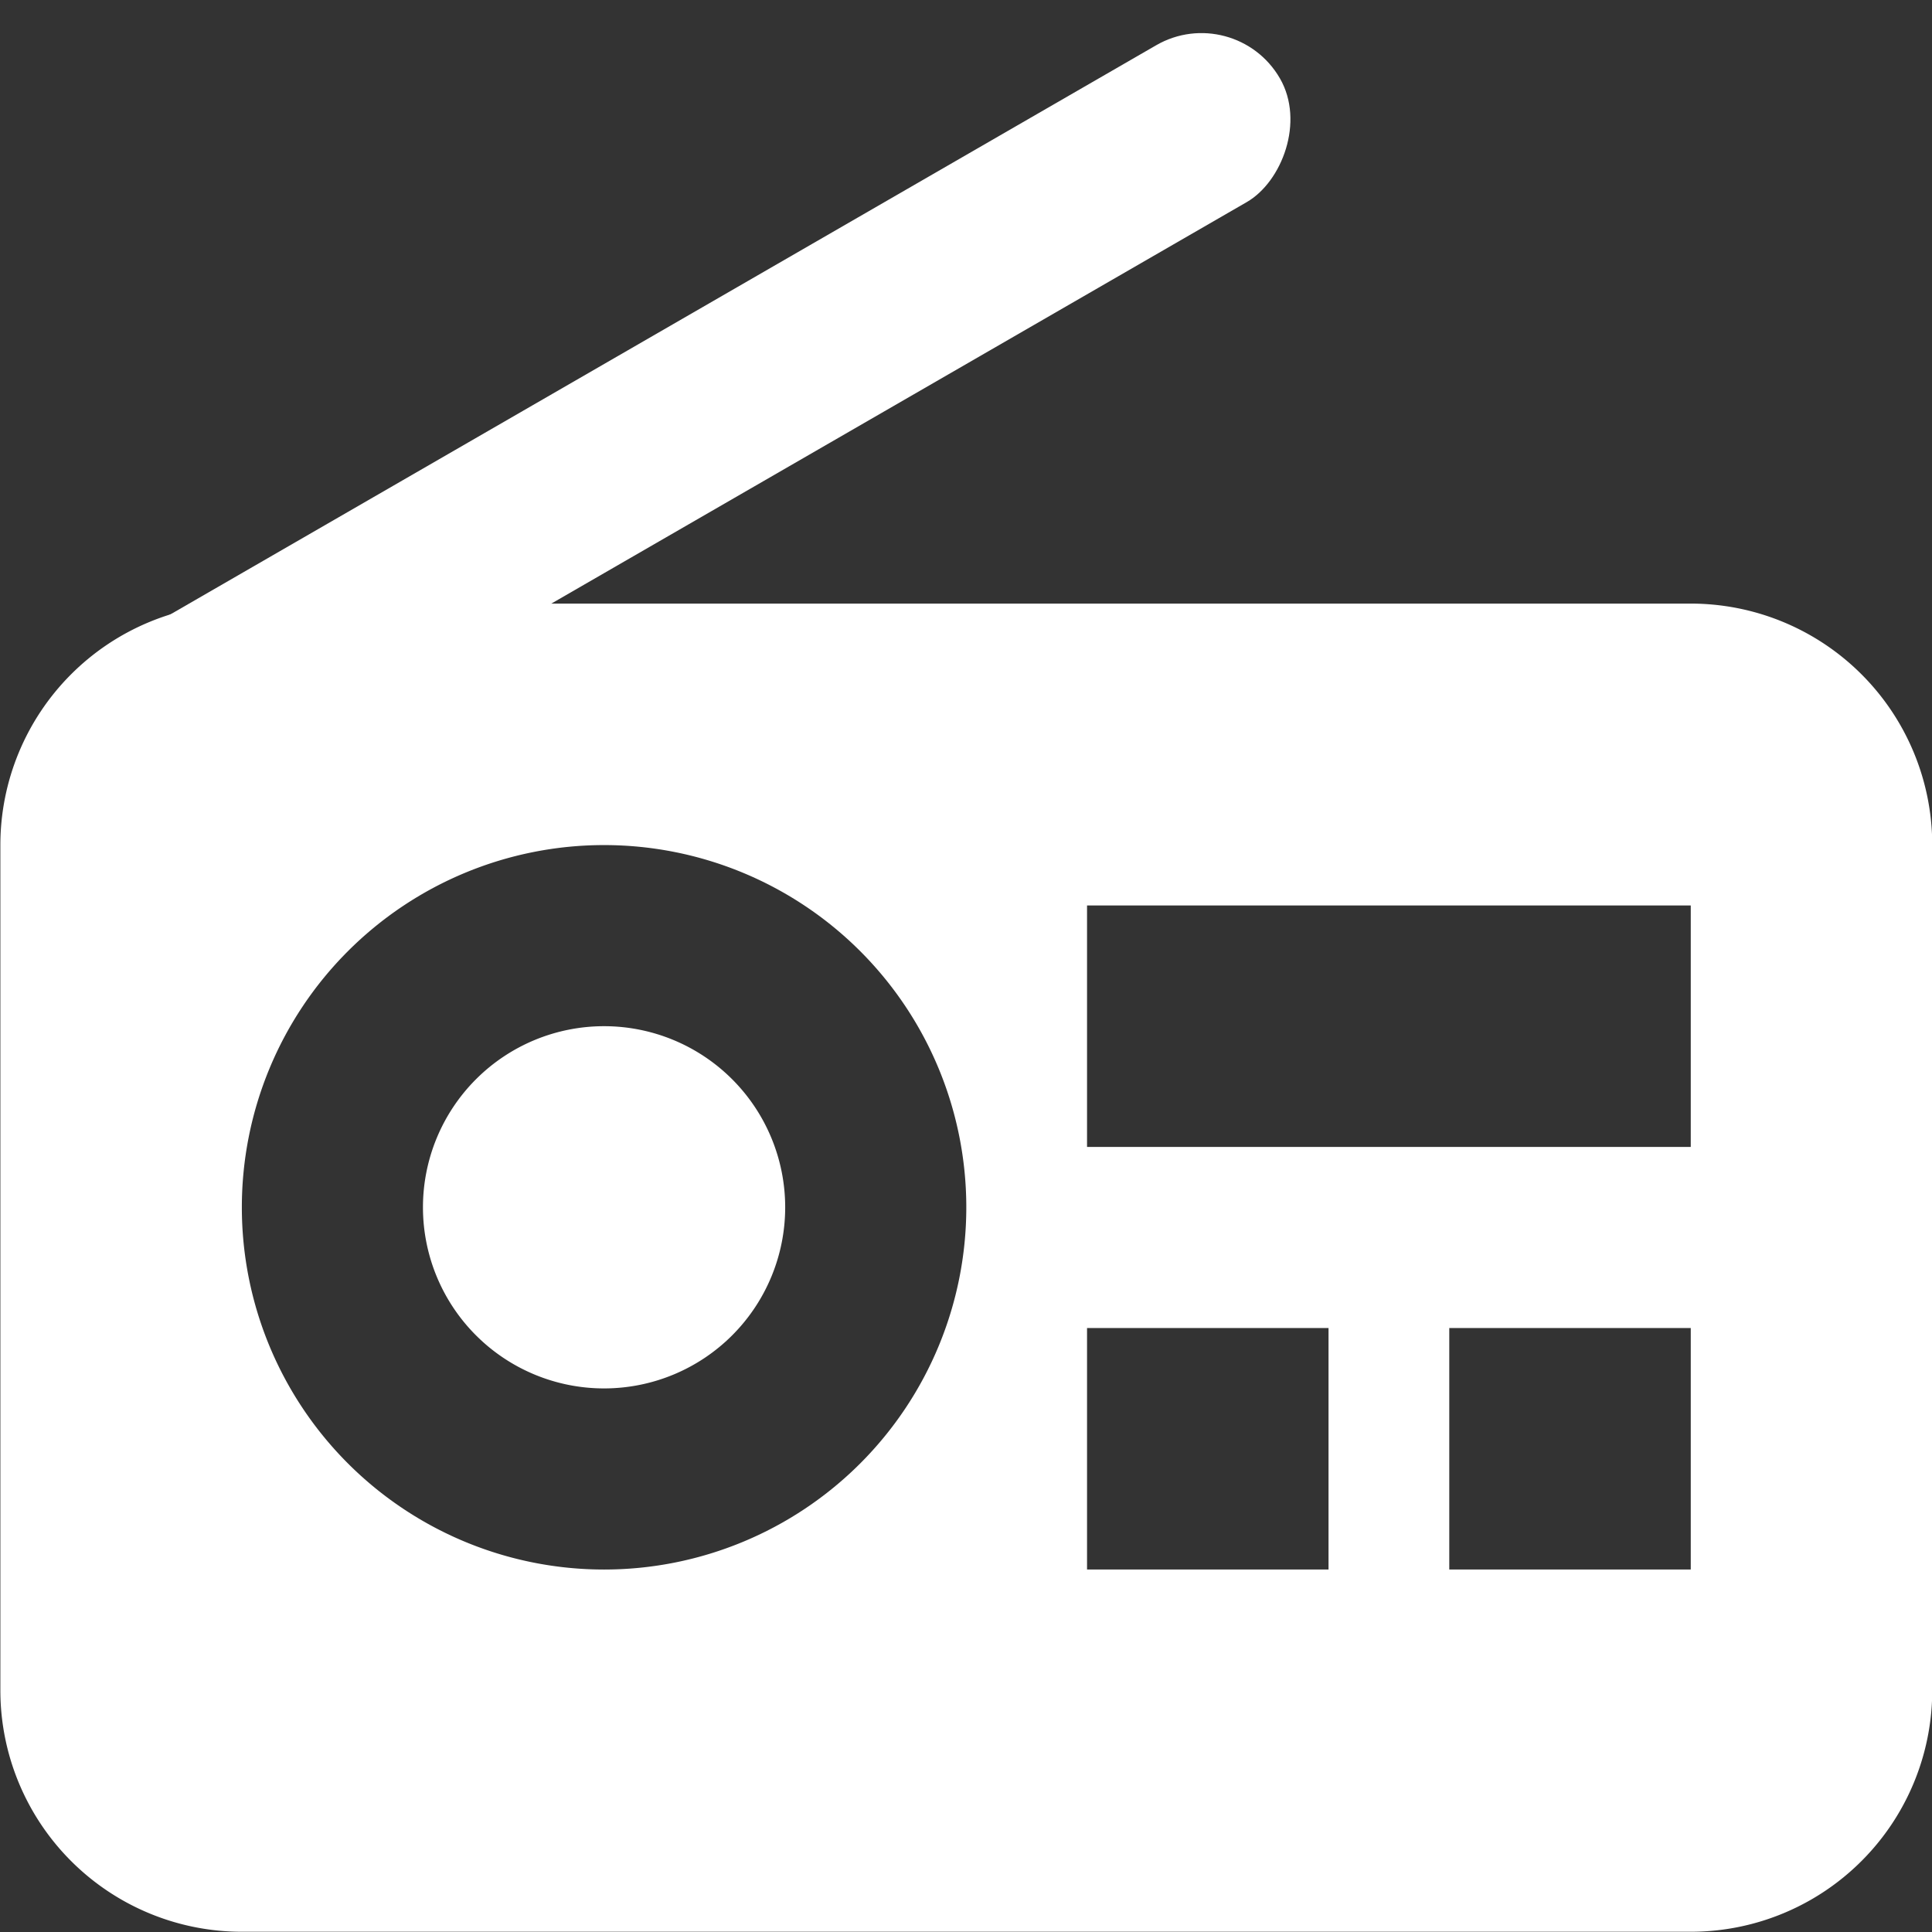
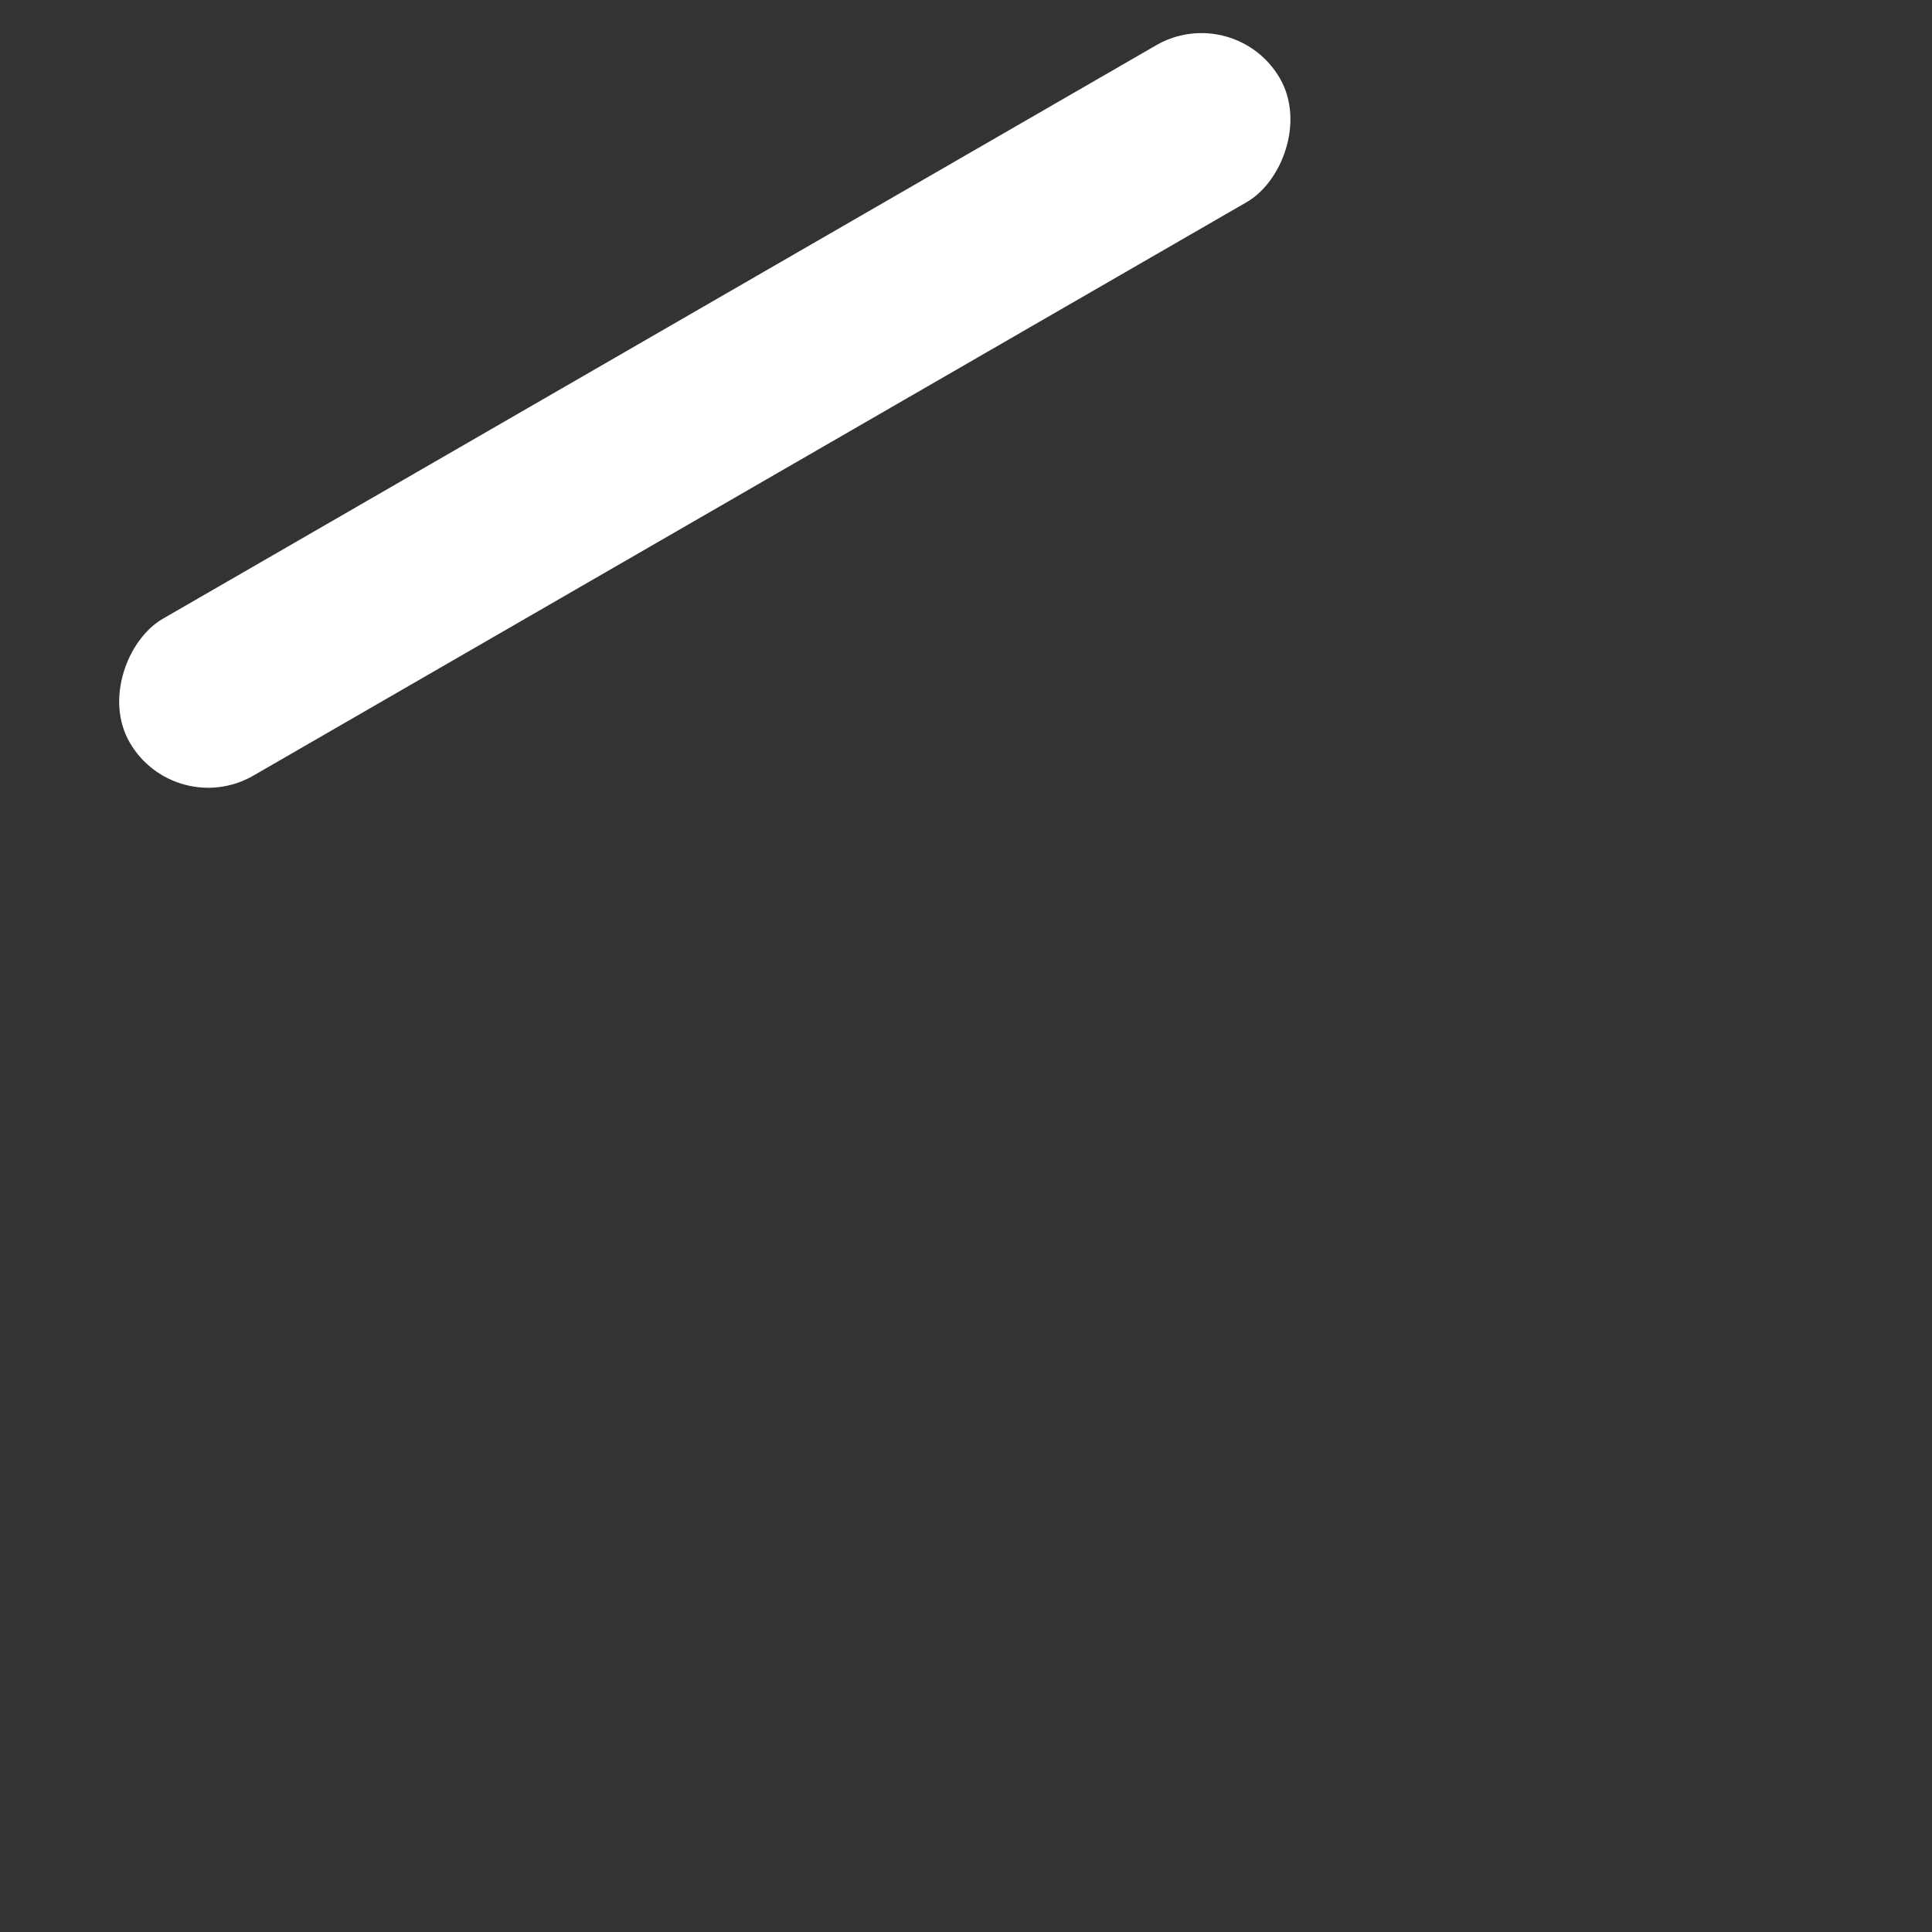
<svg xmlns="http://www.w3.org/2000/svg" width="16.001" height="16.003" viewBox="0 0 16.001 16.003">
  <rect x="0" y="0" width="16.001" height="16.003" fill="#333333" stroke="none" />
  <g transform="translate(-29 -355)">
    <path data-name="사각형 66" transform="translate(29 355)" style="fill:none" d="M0 0h16v16H0z" />
-     <path data-name="제외 9" d="M200 12153h-12a2 2 0 0 1-2-2v-7a2 2 0 0 1 2-2h12a2 2 0 0 1 2 2v7a2 2 0 0 1-2 2zm-2-5v2h2v-2zm-3 0v2h2v-2h-2zm-4-4a3 3 0 1 0 3 3 3 3 0 0 0-3-3zm4 .5v2h5v-2h-5zm-4 4a1.5 1.5 0 1 1 1.5-1.5 1.5 1.5 0 0 1-1.5 1.5z" transform="translate(-156.997 -11782.001)" style="fill:#fff" />
    <rect data-name="사각형 22832" width="1.5" height="11" rx=".75" transform="rotate(60 -287.826 211.47)" style="fill:#fff" />
  </g>
</svg>